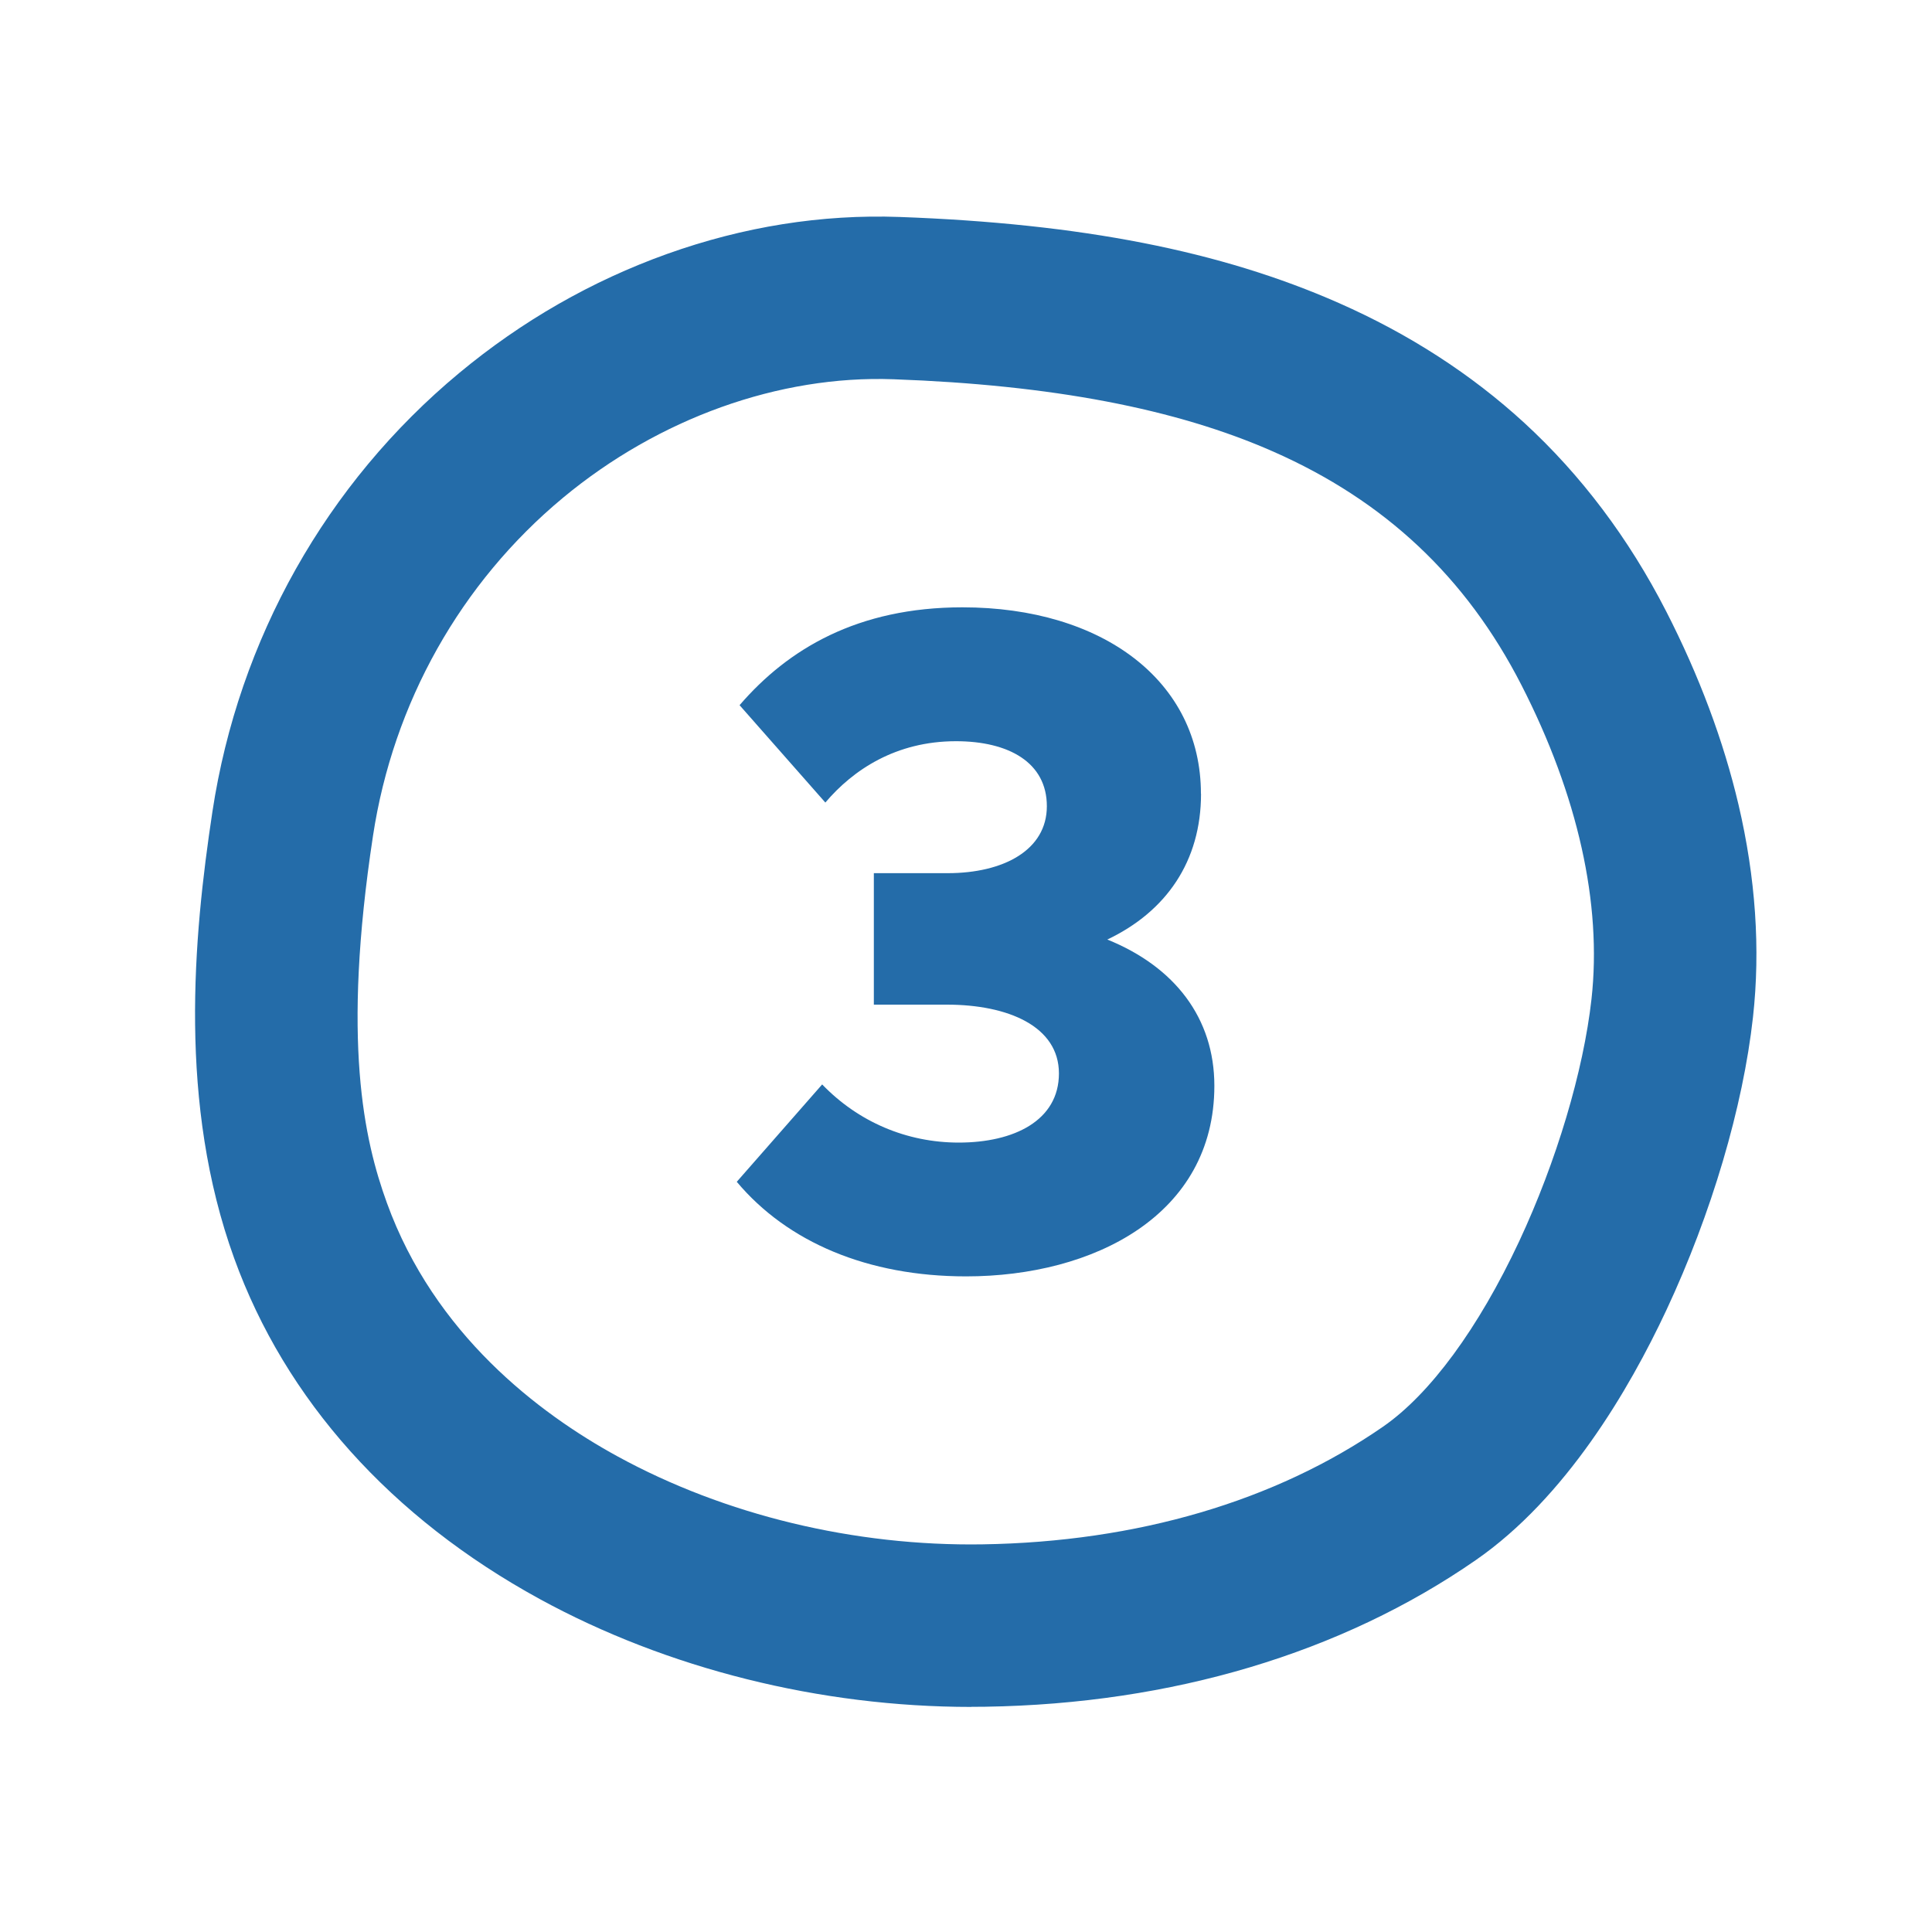
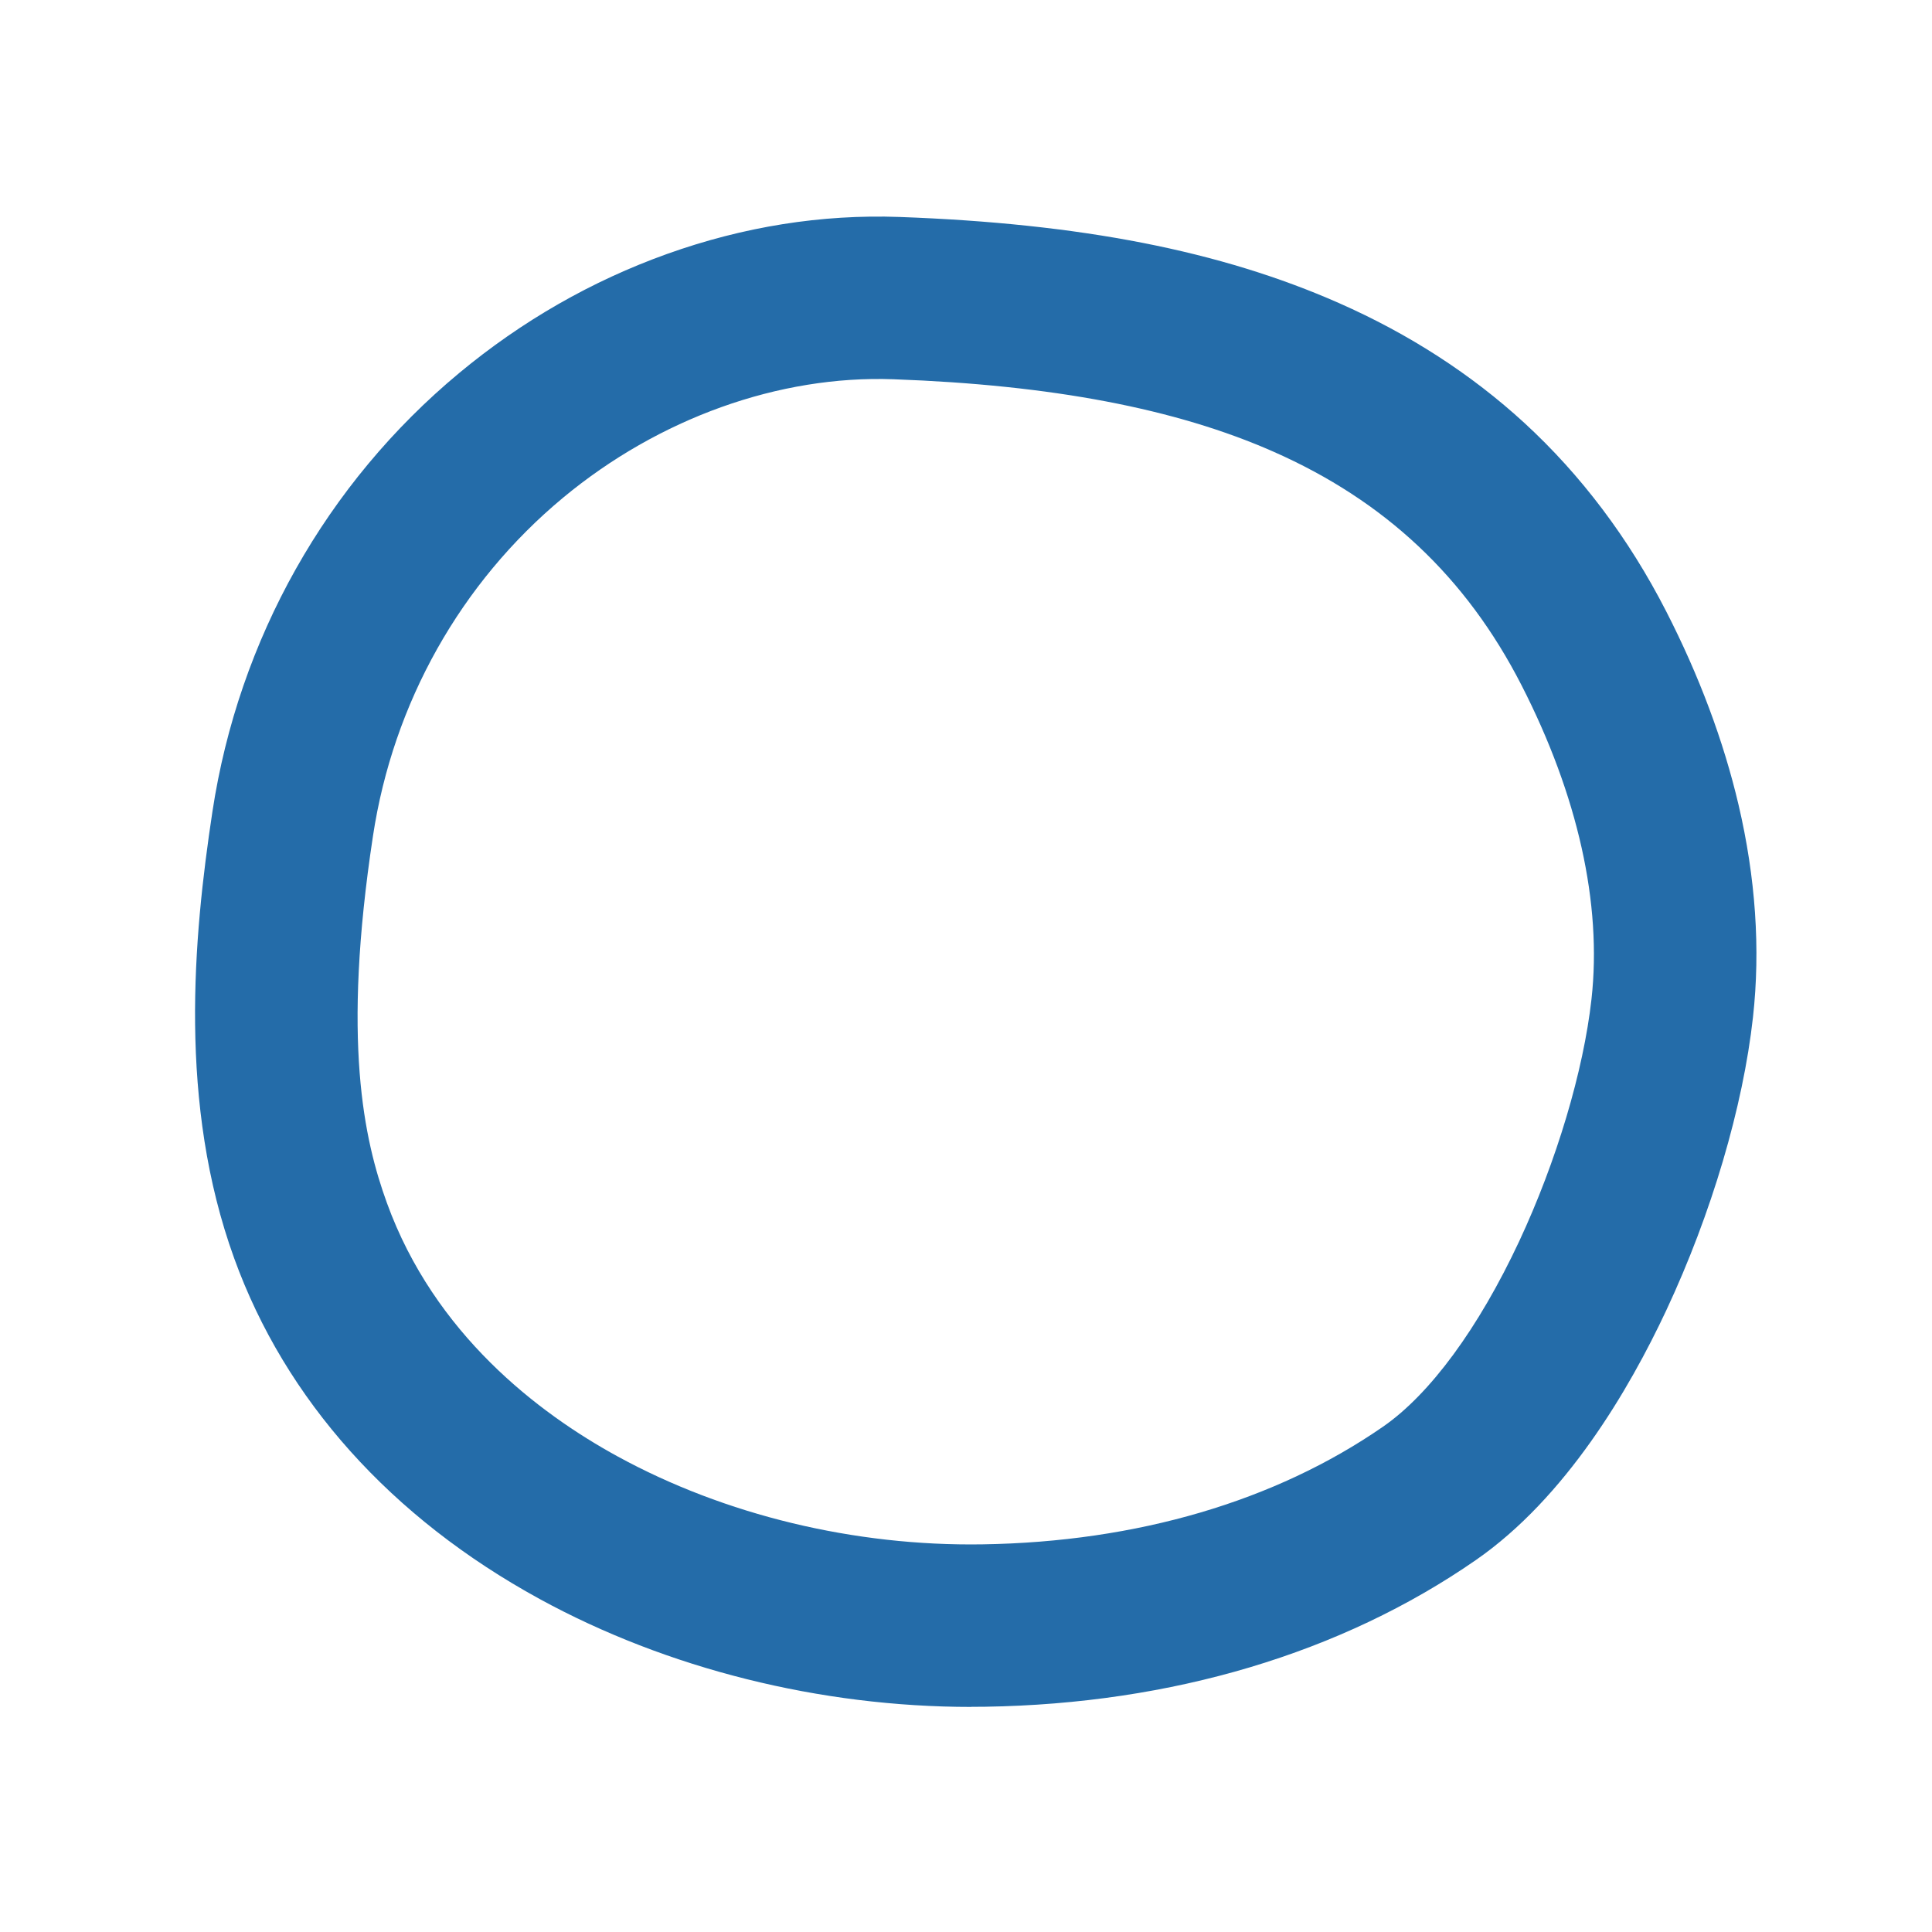
<svg xmlns="http://www.w3.org/2000/svg" viewBox="0 0 200 200" id="Layer_1">
  <defs>
    <style>.cls-1{fill:#246ca9;stroke-width:0px;}</style>
  </defs>
  <path d="M100.55,176.7c-15.66,0-31.48-3.95-44.7-11.18-15.37-8.41-26.31-20.61-31.61-35.27-5.79-16-4.24-33.11-2.25-46.23h0c2.71-17.85,11.79-33.98,25.55-45.41,6.49-5.39,13.72-9.53,21.51-12.32,7.91-2.83,16.01-4.12,24.06-3.83,18.8.68,33.25,3.51,45.49,8.91,7.26,3.2,13.71,7.37,19.19,12.4,5.88,5.4,10.82,11.96,14.68,19.49,3.43,6.69,5.95,13.44,7.5,20.04,1.77,7.55,2.28,14.95,1.5,21.98-1.03,9.31-4.3,20.37-8.97,30.35-3.86,8.24-10.41,19.42-19.74,25.88-13.9,9.63-31.46,14.87-50.76,15.17-.48,0-.96.01-1.43.01ZM38.61,86.54c-3.23,21.23-.93,31.45,1.44,37.98,4.92,13.58,15.7,21.77,23.87,26.24,11.11,6.08,24.54,9.32,37.8,9.11,15.96-.25,30.3-4.46,41.45-12.18,4.87-3.37,9.88-10.19,14.09-19.18,3.86-8.26,6.66-17.63,7.49-25.08,1.1-9.86-1.41-21.1-7.25-32.51-5.72-11.17-14.12-19.07-25.69-24.17-10.08-4.45-22.94-6.9-39.32-7.49-11.84-.43-24.3,4.04-34.21,12.27-10.59,8.8-17.58,21.23-19.67,35.01h0Z" class="cls-1" />
-   <path d="M124.33,82.17c0,6.97-3.58,12.18-9.7,15.09,6.97,2.82,11.08,8.12,11.08,15.14,0,13.37-12.47,19.73-25.7,19.73-10.17,0-18.49-3.53-23.74-9.79l8.84-10.08c3.73,3.87,8.74,6.02,14.14,6.02,5.73,0,10.37-2.29,10.37-7.16s-5.25-7.12-11.61-7.12h-7.55v-13.61h7.64c5.78,0,10.27-2.39,10.27-6.93s-3.96-6.73-9.41-6.73c-6.21,0-10.65,2.96-13.52,6.35l-8.88-10.08c5.02-5.83,12.23-10.13,23.07-10.13,14.52,0,24.69,7.64,24.69,19.3Z" class="cls-1" />
</svg>